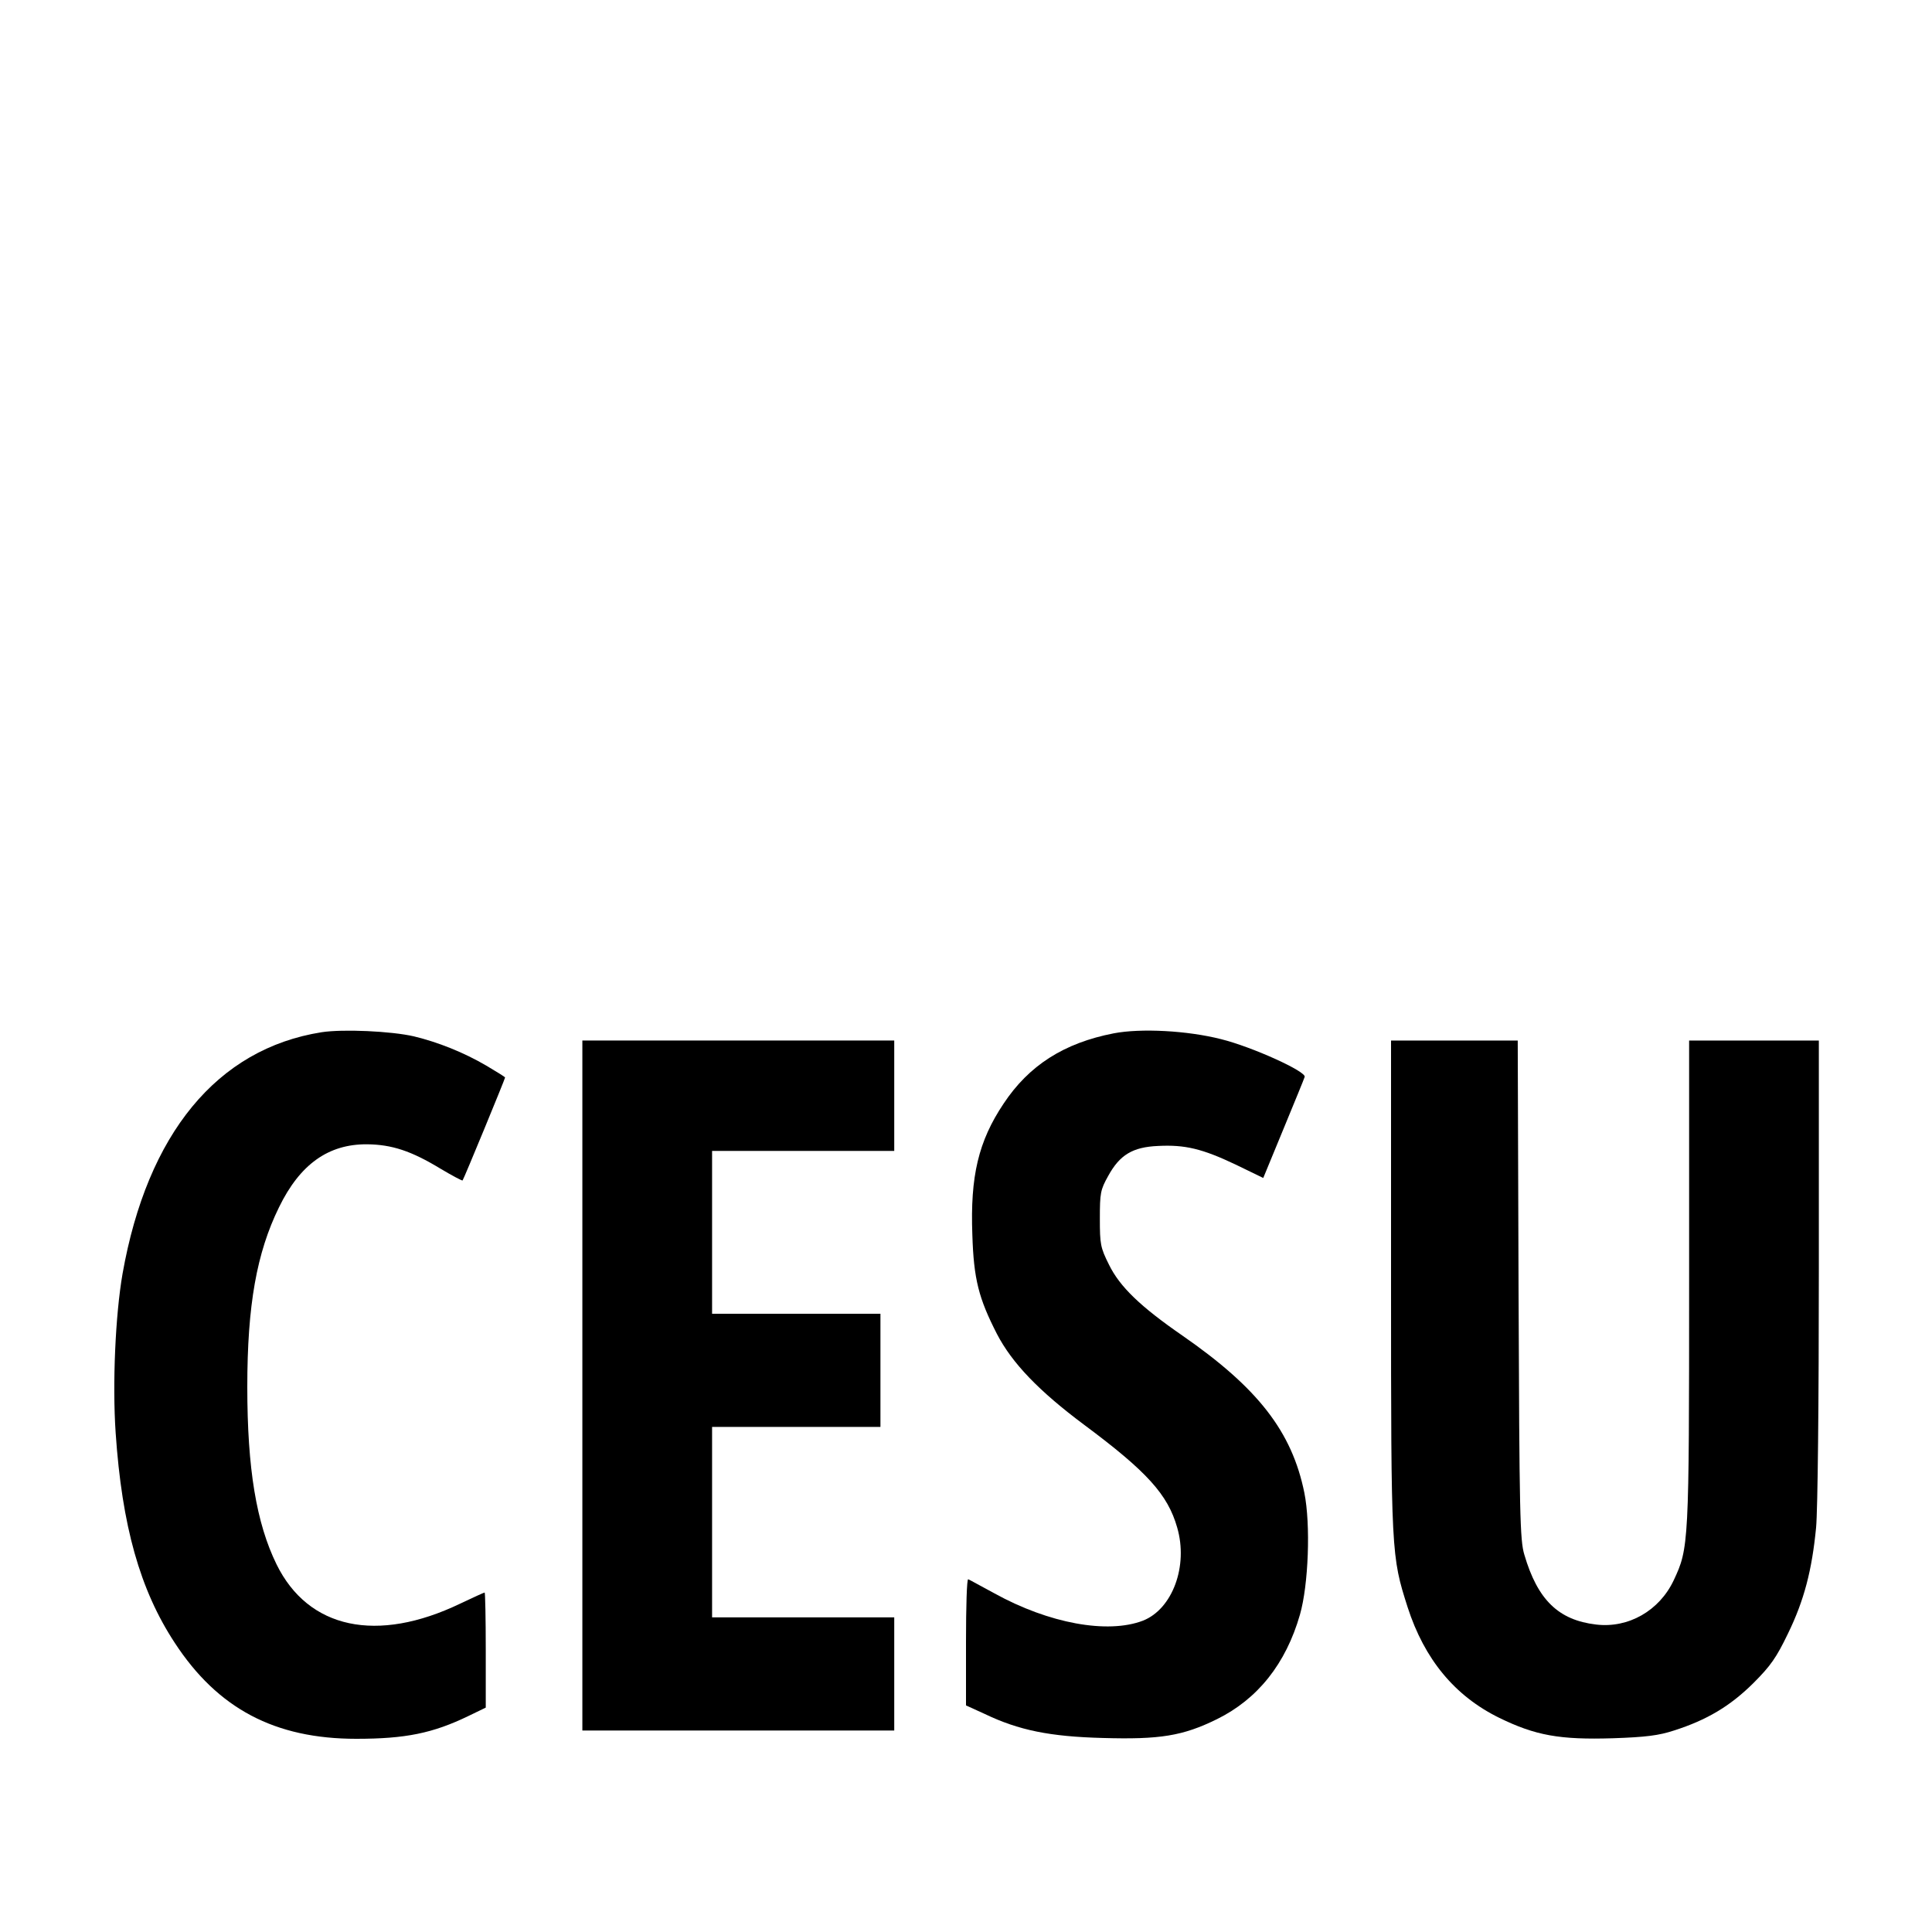
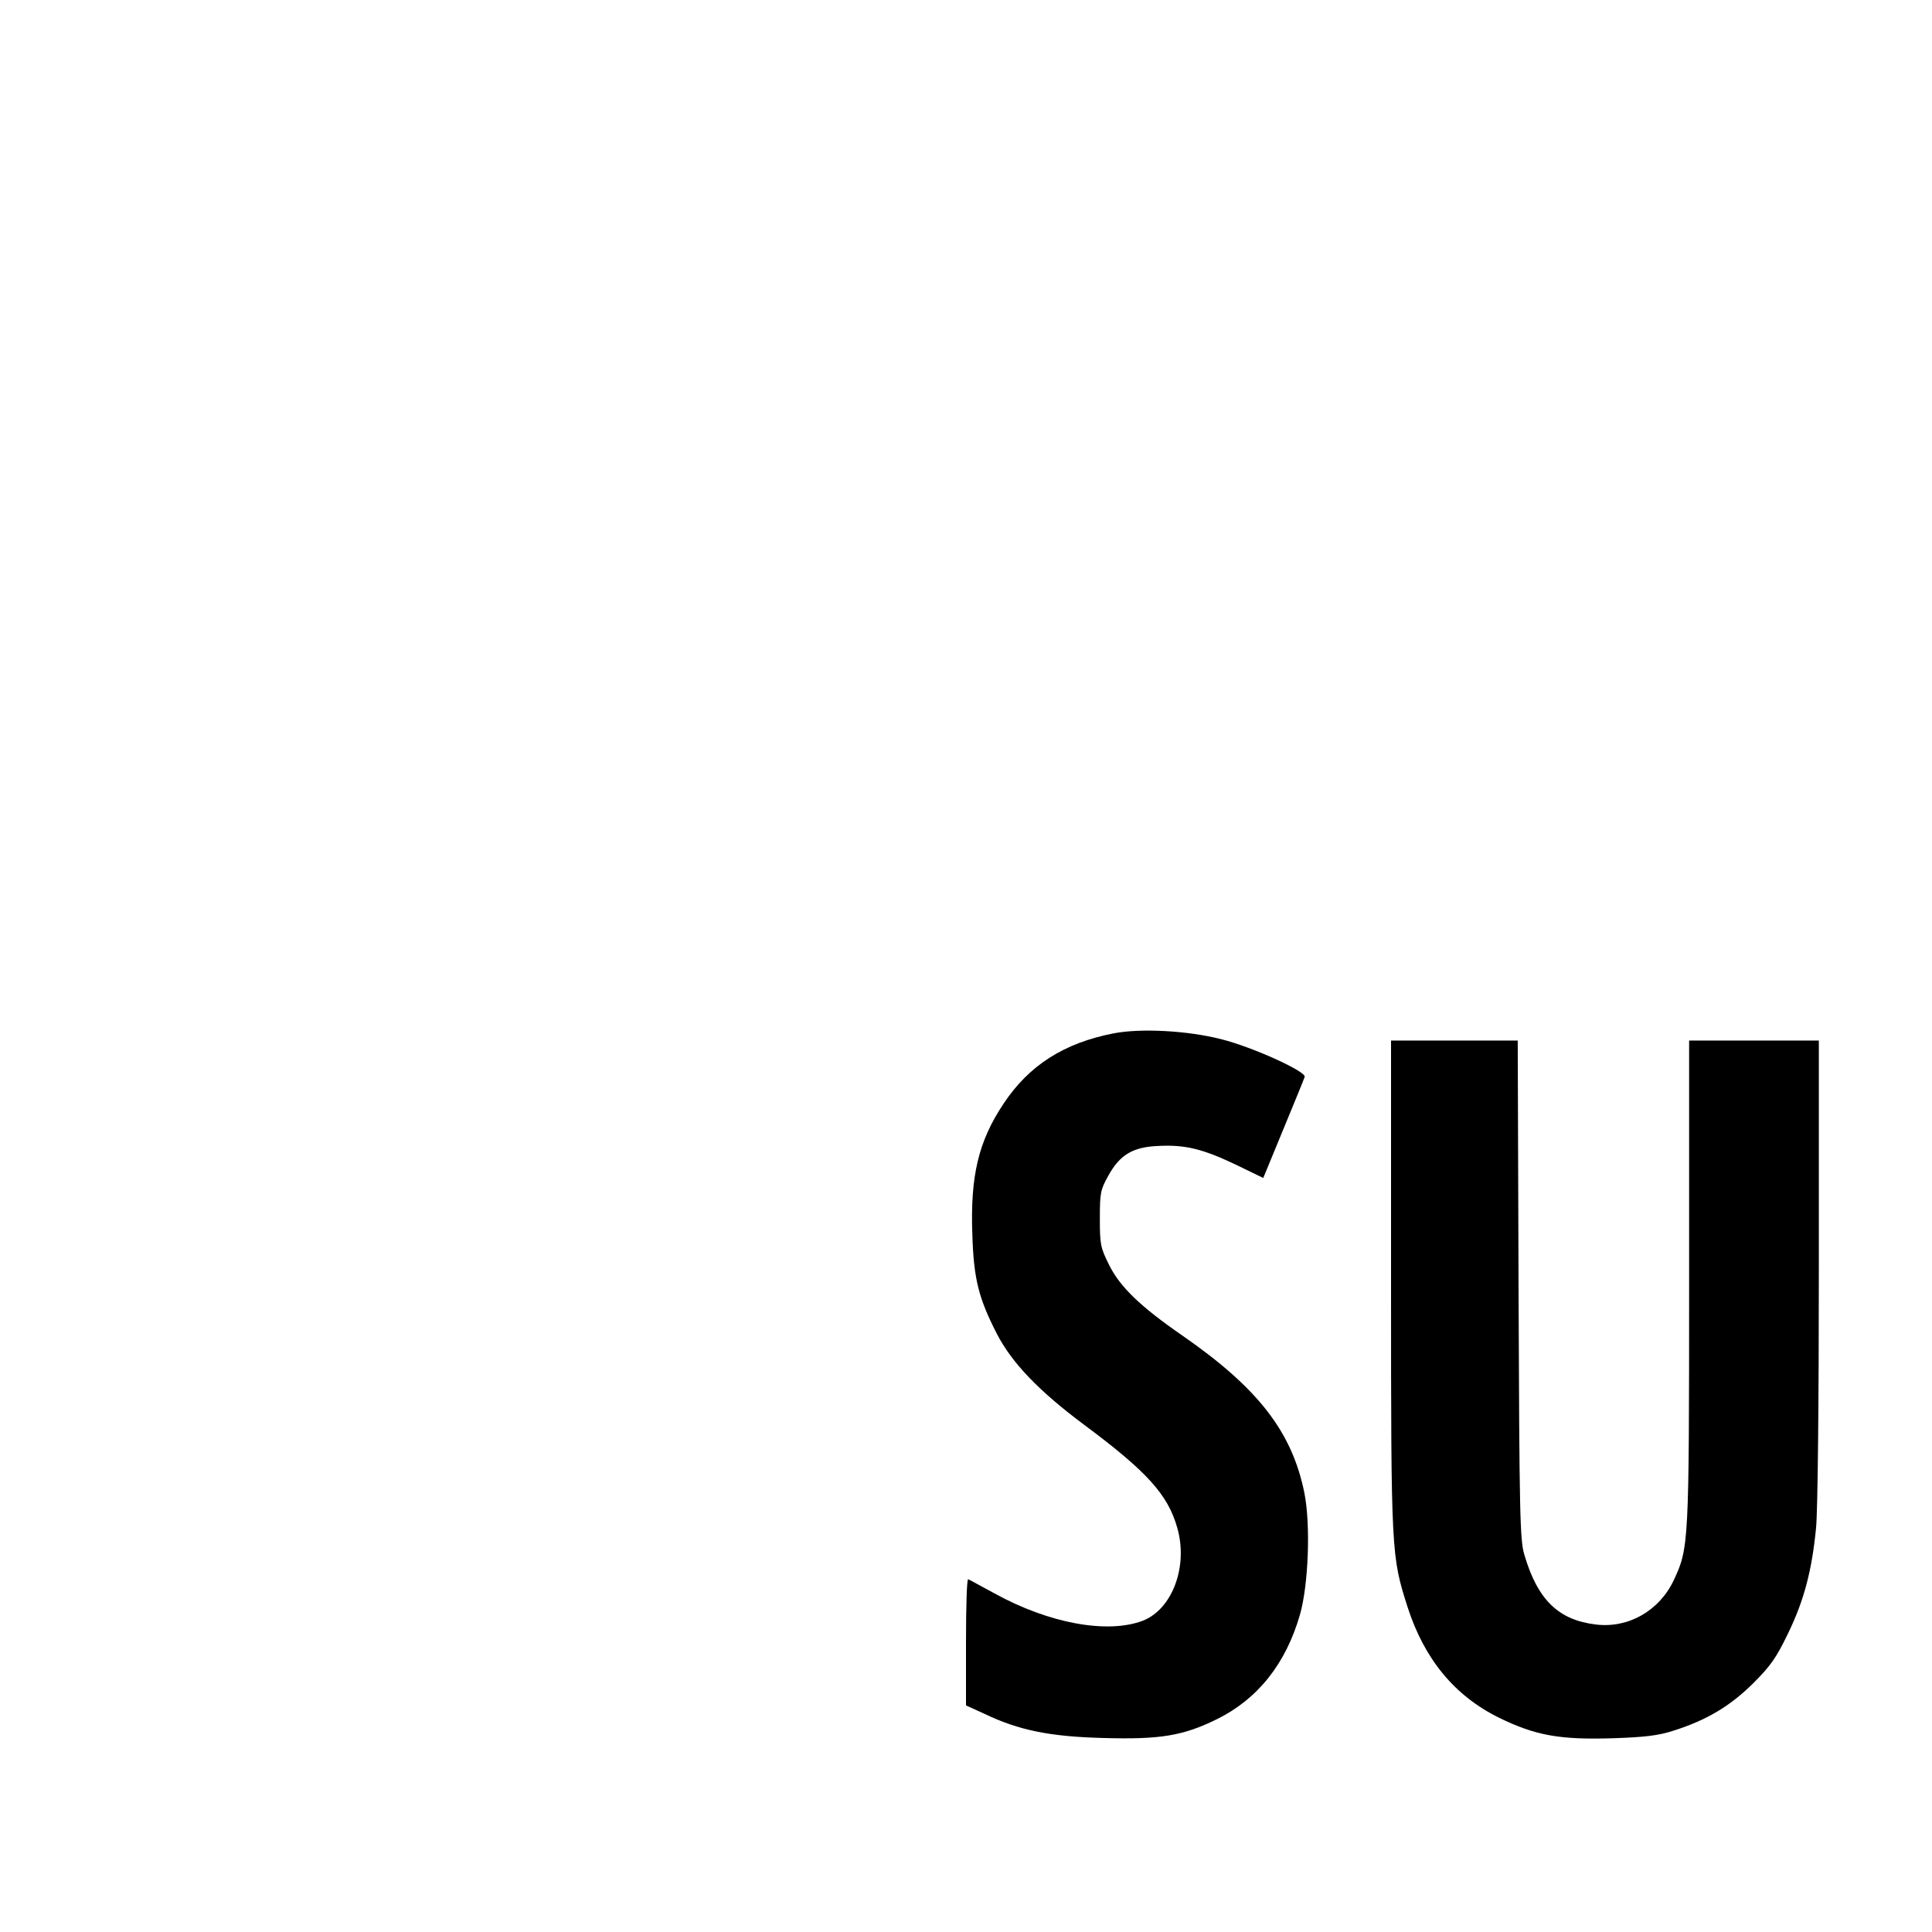
<svg xmlns="http://www.w3.org/2000/svg" version="1.0" width="700pt" height="700pt" viewBox="0 0 700 700" preserveAspectRatio="xMidYMid meet">
  <g transform="translate(0,700) scale(0.1,-0.1)" fill="#000000" stroke="none">
-     <path d="M1165 3260 c-378 -60 -631 -367 -721 -875 -26 -150 -37 -398 -25 -576 23 -338 88 -569 214 -761 156 -239 363 -348 658 -348 178 0 277 20 407 83 l62 30 0 208 c0 115 -2 209 -4 209 -2 0 -42 -18 -88 -40 -302 -145 -551 -92 -666 142 -73 149 -106 346 -106 643 0 296 34 486 115 651 76 156 179 229 319 228 90 -1 160 -24 267 -89 42 -25 78 -44 79 -42 4 4 154 368 154 373 0 2 -31 21 -68 43 -82 48 -175 85 -262 106 -82 19 -257 27 -335 15z" />
    <path d="M4035 3256 c-180 -35 -307 -116 -399 -255 -91 -136 -121 -263 -113 -475 5 -161 23 -230 89 -359 55 -106 152 -207 317 -330 227 -169 302 -252 336 -371 41 -140 -17 -296 -124 -338 -128 -49 -341 -10 -538 99 -49 26 -91 50 -95 51 -5 2 -8 -100 -8 -226 l0 -231 68 -31 c123 -59 236 -82 427 -87 207 -6 290 7 414 68 148 73 250 201 301 379 31 108 39 326 16 441 -45 222 -168 380 -442 570 -152 105 -227 177 -266 257 -31 62 -33 74 -33 167 0 92 2 104 30 154 42 77 89 105 181 109 97 5 160 -10 280 -67 l101 -49 73 177 c40 97 75 182 77 189 8 19 -190 109 -303 137 -122 31 -290 40 -389 21z" />
-     <path d="M2110 1980 l0 -1250 565 0 565 0 0 205 0 205 -330 0 -330 0 0 345 0 345 305 0 305 0 0 205 0 205 -305 0 -305 0 0 295 0 295 330 0 330 0 0 200 0 200 -565 0 -565 0 0 -1250z" />
    <path d="M5040 2343 c0 -973 1 -981 60 -1166 61 -189 171 -322 332 -401 131 -64 219 -80 412 -74 119 4 166 10 221 28 119 38 203 88 287 171 64 64 84 93 126 180 59 121 87 230 102 384 6 64 10 453 10 938 l0 827 -235 0 -235 0 0 -875 c0 -952 -1 -964 -56 -1081 -52 -110 -164 -174 -281 -160 -136 16 -212 89 -260 253 -16 52 -18 145 -21 961 l-3 902 -229 0 -230 0 0 -887z" />
  </g>
</svg>